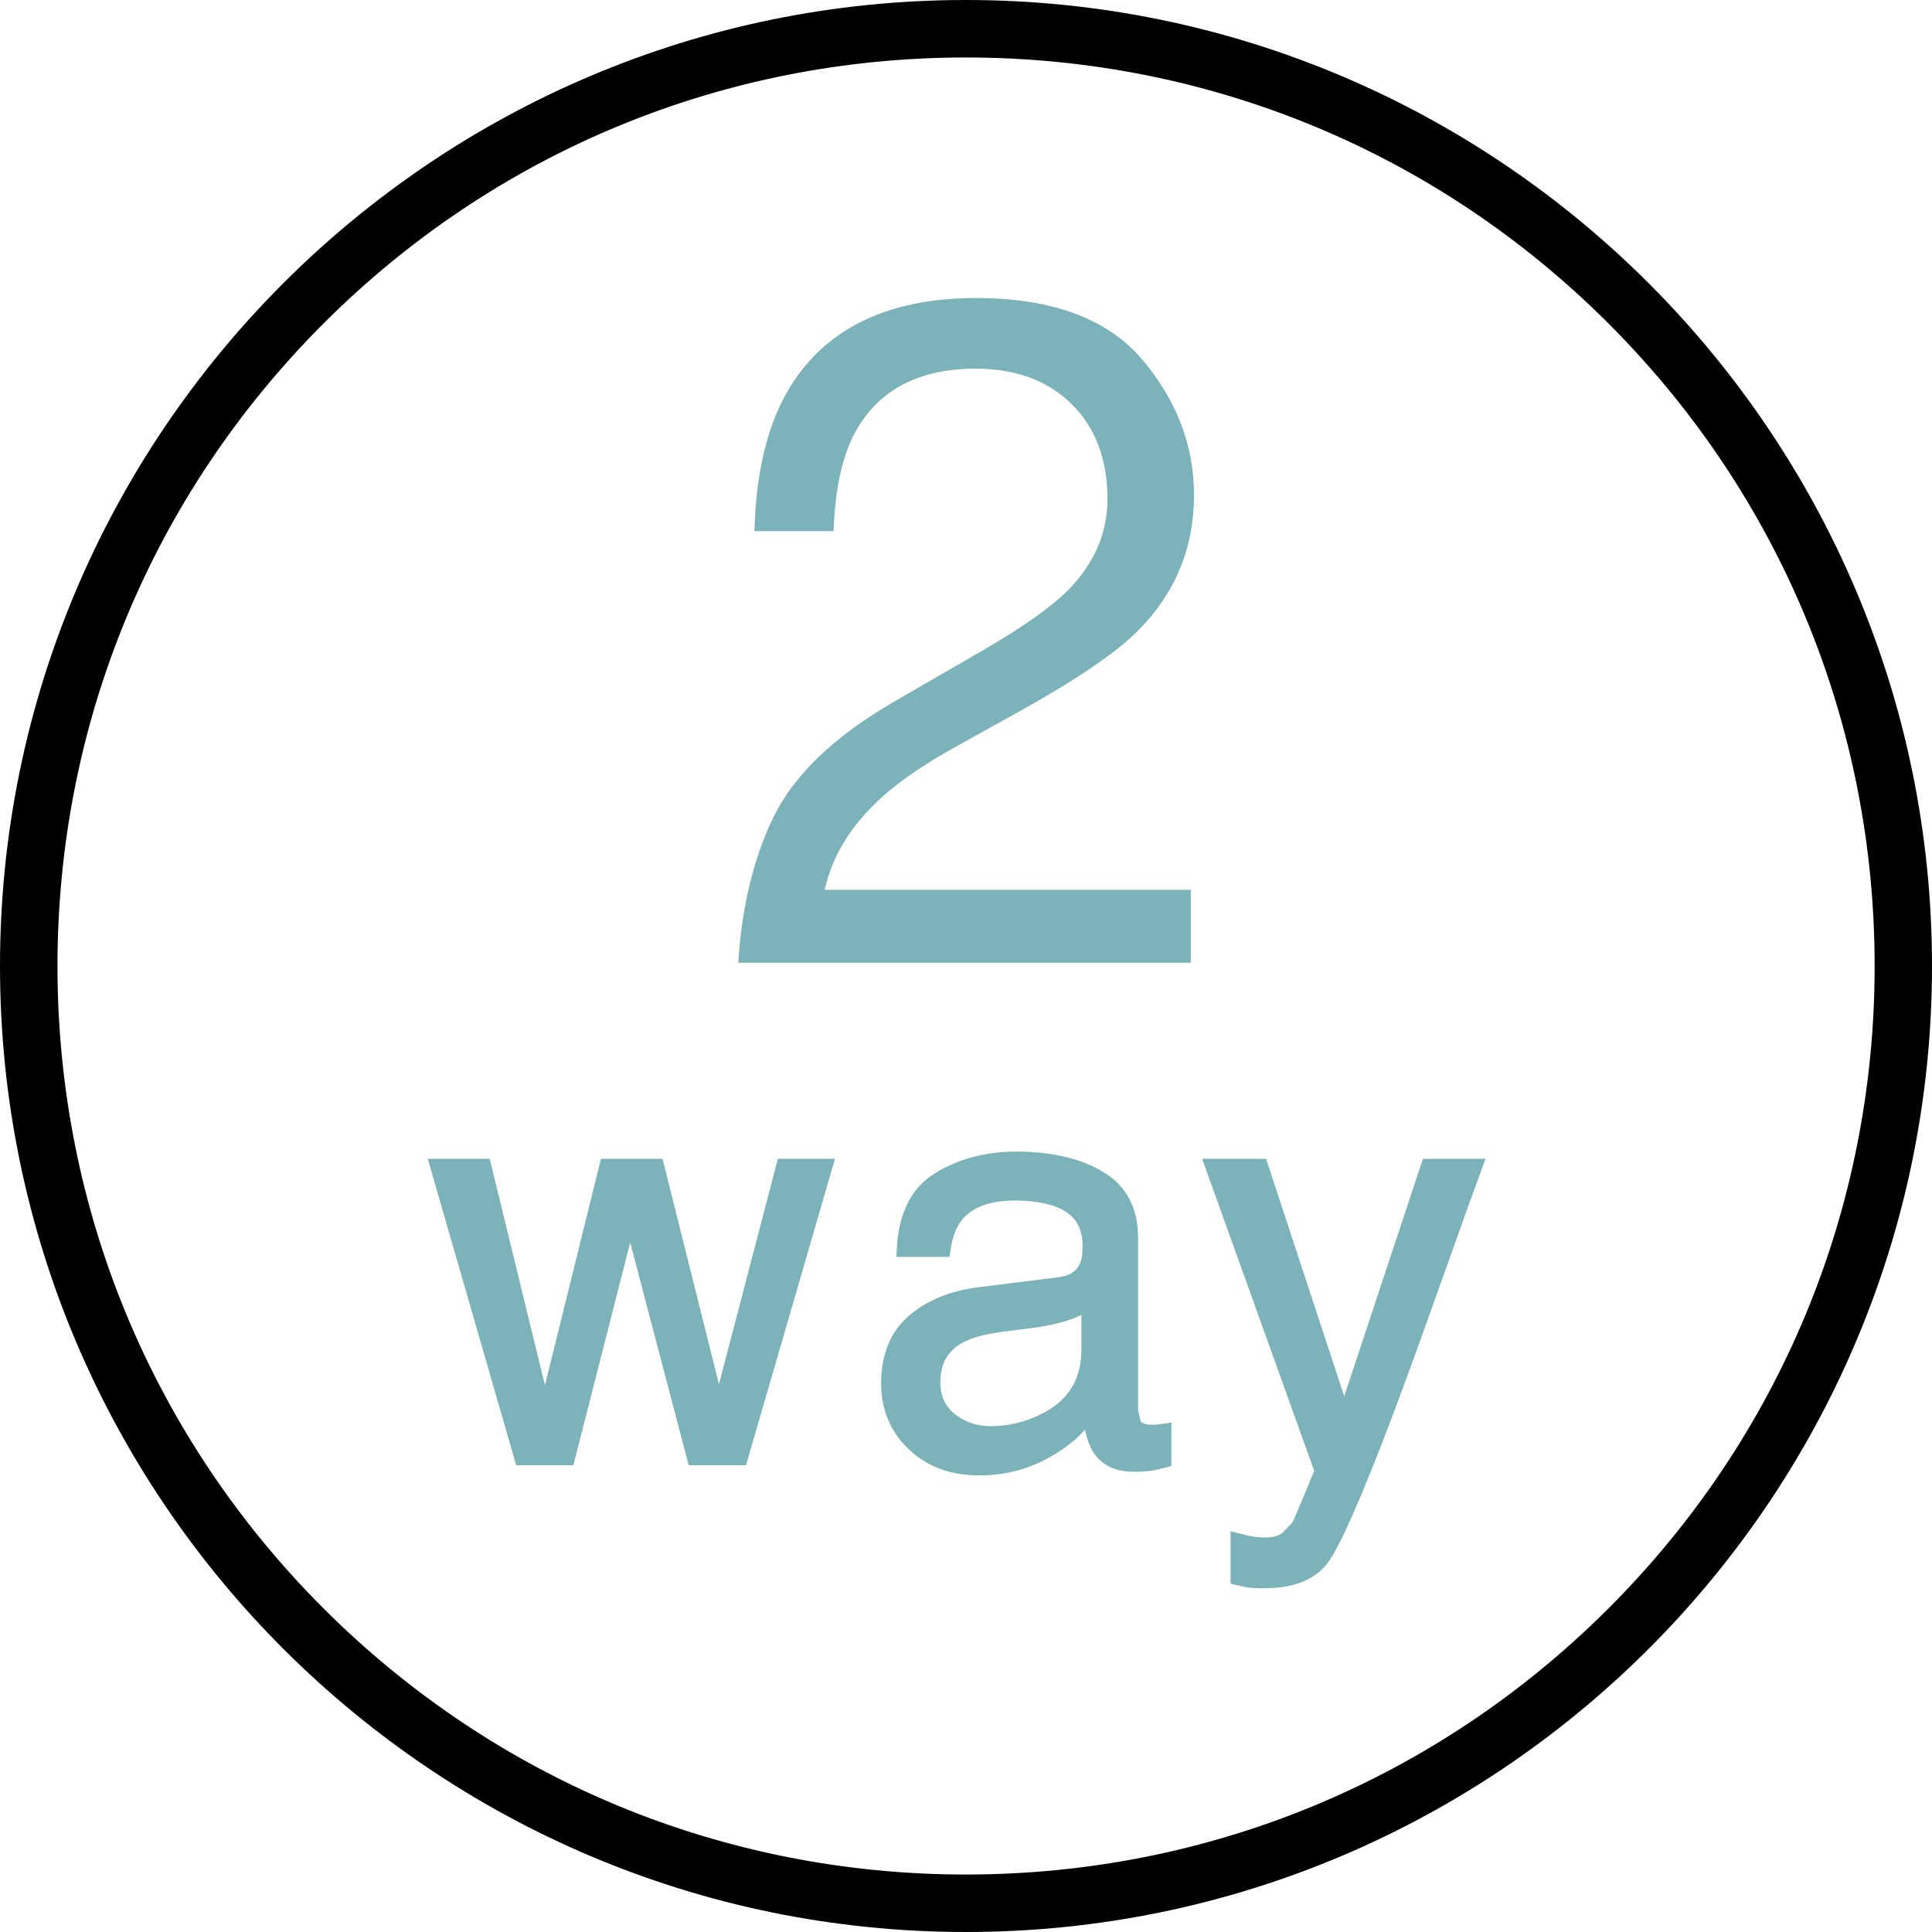
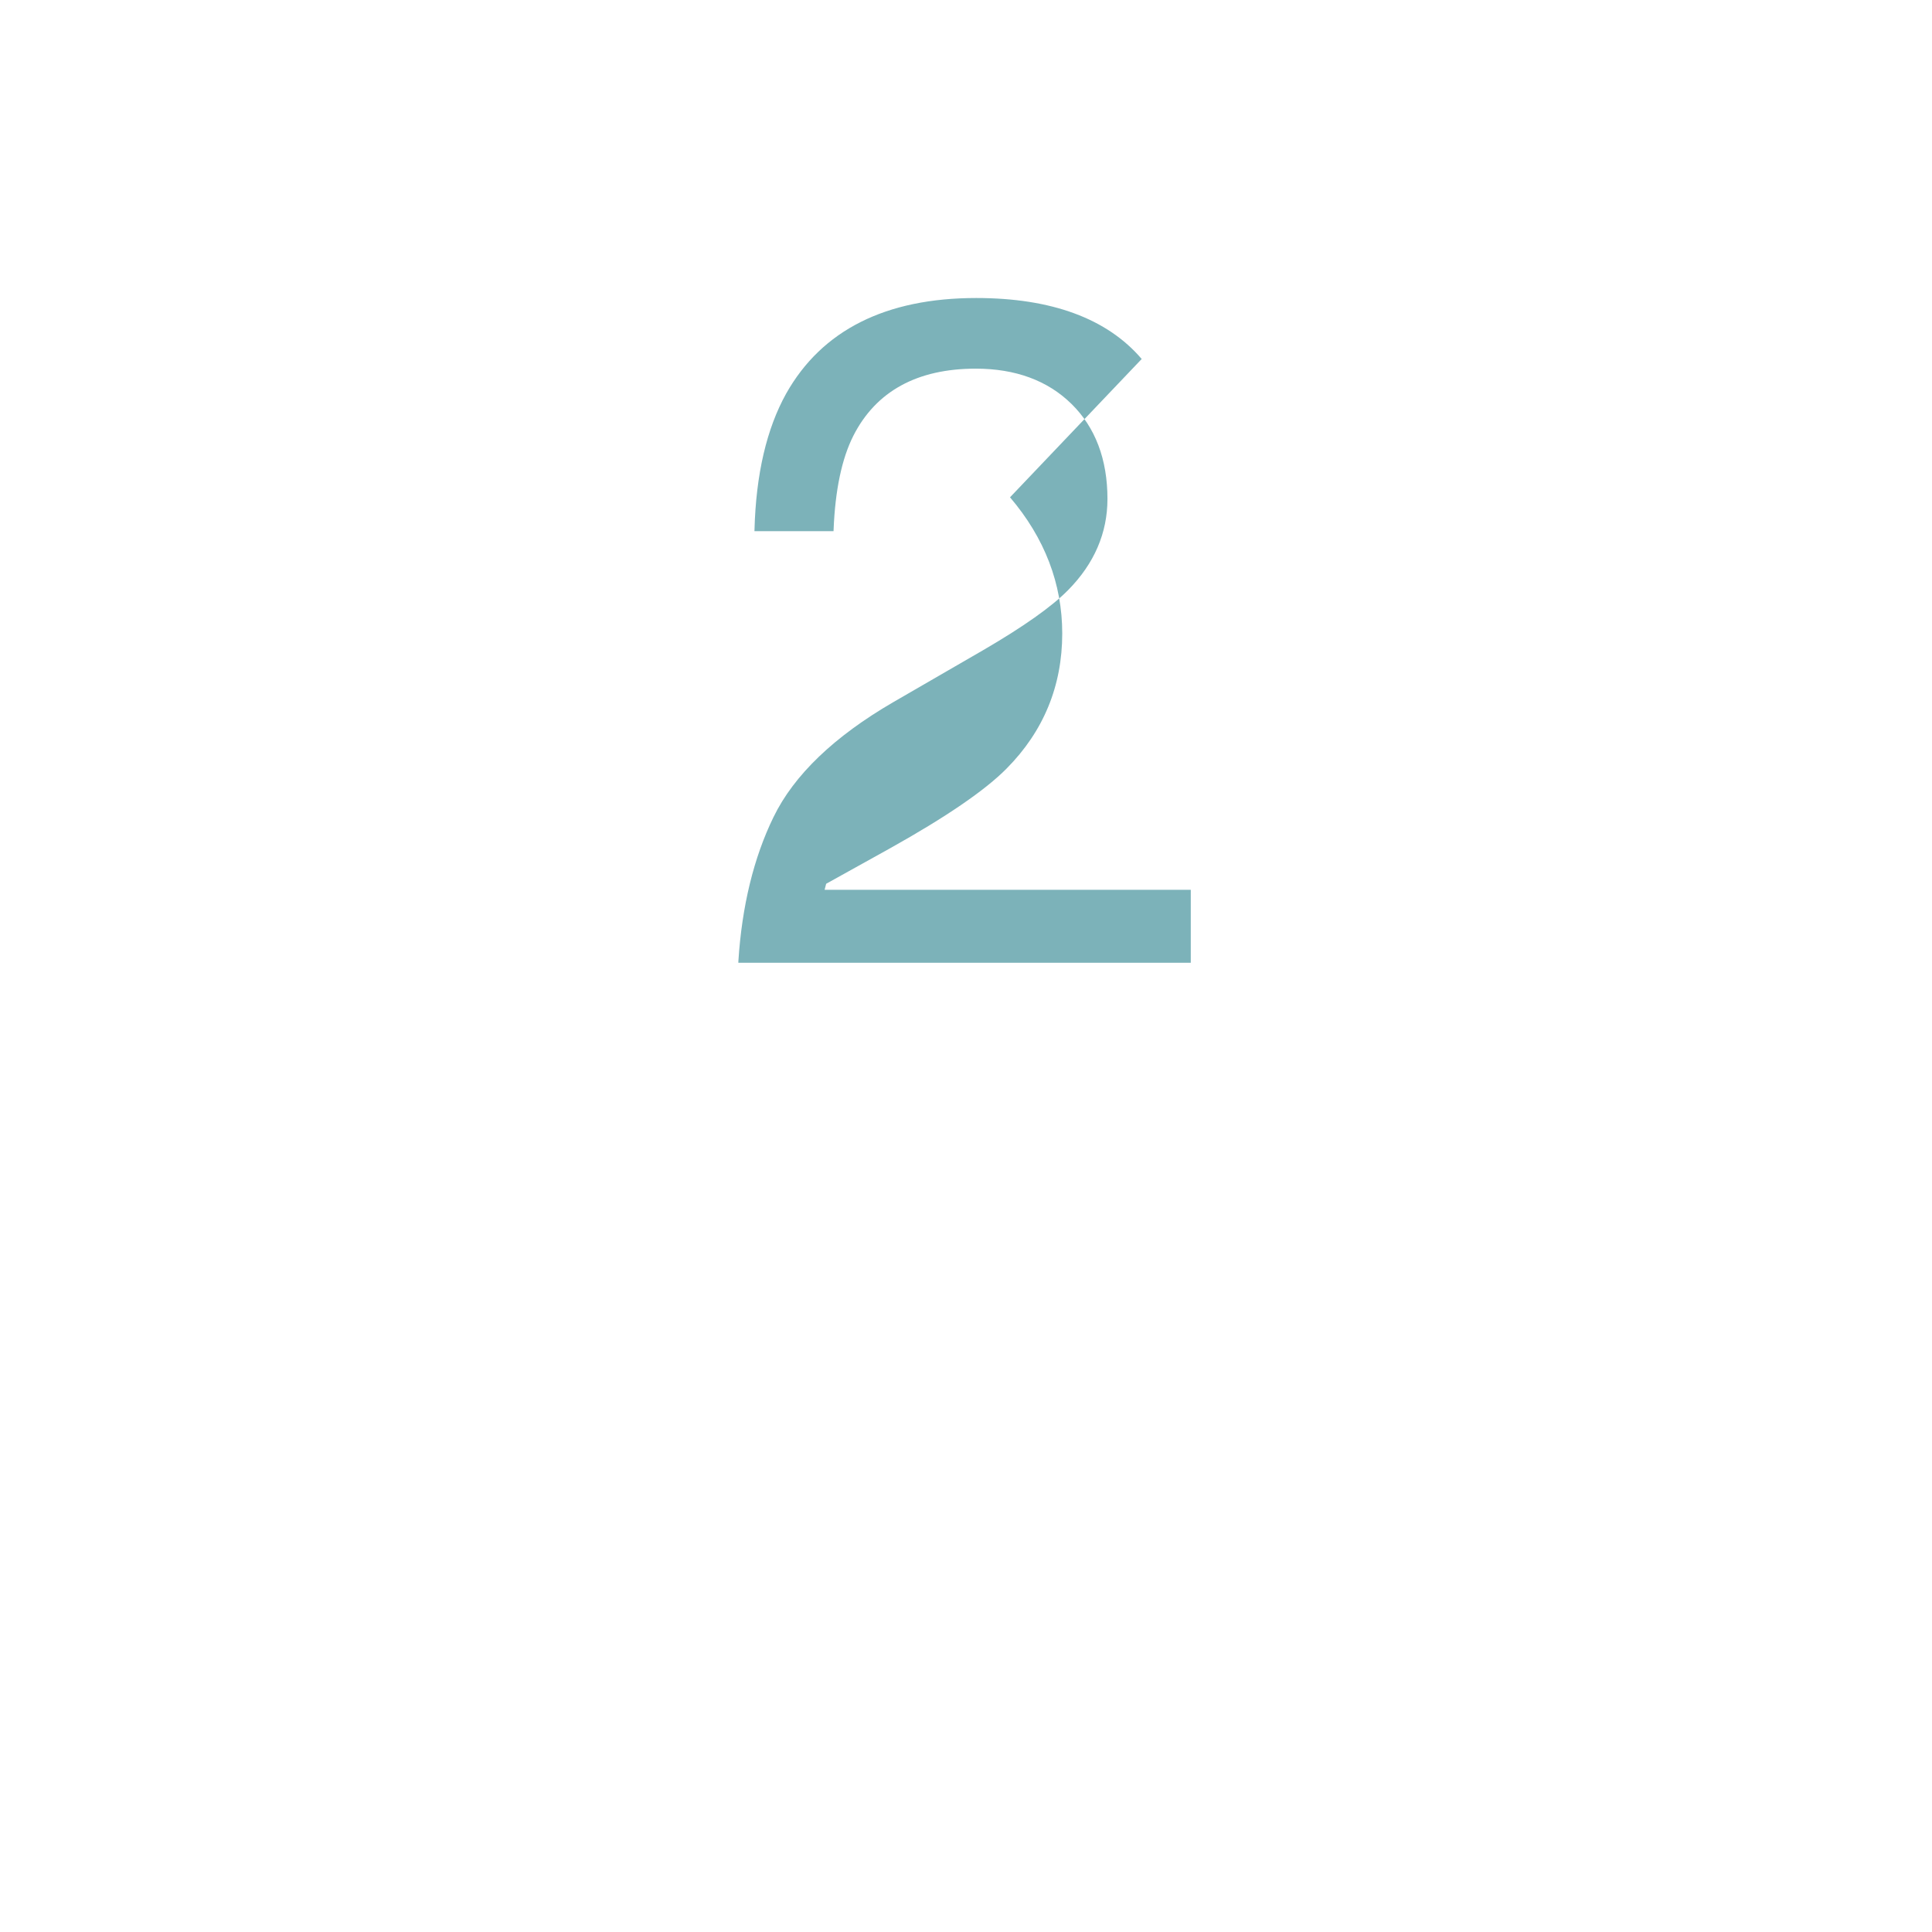
<svg xmlns="http://www.w3.org/2000/svg" id="txt" viewBox="0 0 32 32">
  <defs>
    <style>
      .cls-1 {
        fill: #7cb2b9;
      }
    </style>
  </defs>
-   <path d="m15.999,0C7.177,0,0,7.178,0,16.001c0,8.822,7.177,15.999,15.999,15.999,8.823,0,16.001-7.177,16.001-15.999C32,7.178,24.822,0,15.999,0Zm15.051,16.001c0,4.019-1.566,7.797-4.408,10.639-2.844,2.842-6.624,4.408-10.643,4.408-4.016,0-7.795-1.565-10.641-4.408-2.841-2.841-4.406-6.619-4.406-10.639,0-4.021,1.565-7.8,4.406-10.643C8.201,2.517,11.98.952,15.999.952c4.02,0,7.8,1.564,10.643,4.406,2.842,2.843,4.408,6.623,4.408,10.643Z" />
-   <path class="cls-1" d="m18.91,5.946c-.572-.67-1.494-1.01-2.74-1.01-1.498,0-2.557.532-3.148,1.582-.324.581-.501,1.339-.525,2.253l-.001.027h1.31l.001-.025c.026-.654.136-1.177.327-1.555.375-.738,1.057-1.112,2.028-1.112.656,0,1.19.196,1.585.584.395.388.596.918.596,1.574,0,.564-.219,1.071-.65,1.508-.269.274-.744.61-1.411.998l-1.485.859c-.979.568-1.647,1.208-1.985,1.904-.329.674-.524,1.478-.582,2.386l-.001.027h7.494v-1.208h-6.065l.026-.1c.141-.541.471-1.042.983-1.487.289-.253.693-.523,1.2-.803l1.059-.588c.924-.516,1.574-.96,1.93-1.321.611-.616.921-1.368.921-2.237,0-.823-.291-1.582-.865-2.255Z" />
-   <polygon class="cls-1" points="12.884 19.193 11.908 22.928 11.883 22.827 10.974 19.193 9.954 19.193 9.026 22.944 9 22.838 8.111 19.193 7.085 19.193 8.55 24.27 9.497 24.27 10.438 20.579 10.464 20.678 11.407 24.27 12.356 24.27 13.83 19.193 12.884 19.193" />
-   <path class="cls-1" d="m16.218,24.437c.39,0,.753-.085,1.078-.252.261-.135.477-.292.641-.467l.034-.037.011.049c.03.128.07.234.121.316.14.219.366.331.671.331.12,0,.216-.005.285-.015.066-.01.16-.031.285-.066l.058-.016v-.719l-.092.015-.114.016c-.206.021-.278-.015-.302-.049l-.044-.18v-2.863c0-.488-.191-.853-.569-1.084-.372-.227-.861-.342-1.452-.342-.512,0-.969.124-1.358.368-.39.245-.599.681-.62,1.294l-.003.082h.88l.009-.069c.03-.234.093-.413.187-.532.171-.221.469-.332.886-.332.365,0,.649.062.842.184.188.12.279.308.279.576,0,.131-.017.231-.051.298-.057.119-.169.188-.343.211l-1.333.167c-.475.06-.866.222-1.159.481-.299.262-.451.636-.451,1.111,0,.433.153.799.455,1.089.302.289.694.435,1.167.435Zm-.285-2.193l.007-.003c.145-.082.365-.142.656-.181l.505-.065c.156-.018.318-.05.482-.094.11-.03.207-.064.29-.104l.038-.018v.582c0,.489-.224.847-.668,1.062-.266.132-.545.199-.83.199-.228,0-.428-.066-.594-.198-.164-.129-.244-.302-.244-.53,0-.301.117-.514.358-.65Z" />
-   <path class="cls-1" d="m20.662,26.292c.065.01.159.015.279.015.498,0,.856-.148,1.063-.439.2-.281.546-1.065,1.028-2.333.206-.541.462-1.244.762-2.089.408-1.144.653-1.826.771-2.146l.04-.107h-1.037l-1.303,3.933-.026-.077-1.269-3.856h-1.059l1.856,5.167-.004.009c-.045.114-.113.281-.198.482-.095.226-.149.351-.162.371l-.171.175c-.097.068-.253.085-.474.053-.056-.007-.146-.028-.276-.063l-.101-.027v.87l.059.016.22.047Z" />
+   <path class="cls-1" d="m18.91,5.946c-.572-.67-1.494-1.01-2.74-1.01-1.498,0-2.557.532-3.148,1.582-.324.581-.501,1.339-.525,2.253l-.001.027h1.31l.001-.025c.026-.654.136-1.177.327-1.555.375-.738,1.057-1.112,2.028-1.112.656,0,1.19.196,1.585.584.395.388.596.918.596,1.574,0,.564-.219,1.071-.65,1.508-.269.274-.744.61-1.411.998l-1.485.859c-.979.568-1.647,1.208-1.985,1.904-.329.674-.524,1.478-.582,2.386l-.001.027h7.494v-1.208h-6.065l.026-.1l1.059-.588c.924-.516,1.574-.96,1.93-1.321.611-.616.921-1.368.921-2.237,0-.823-.291-1.582-.865-2.255Z" />
</svg>